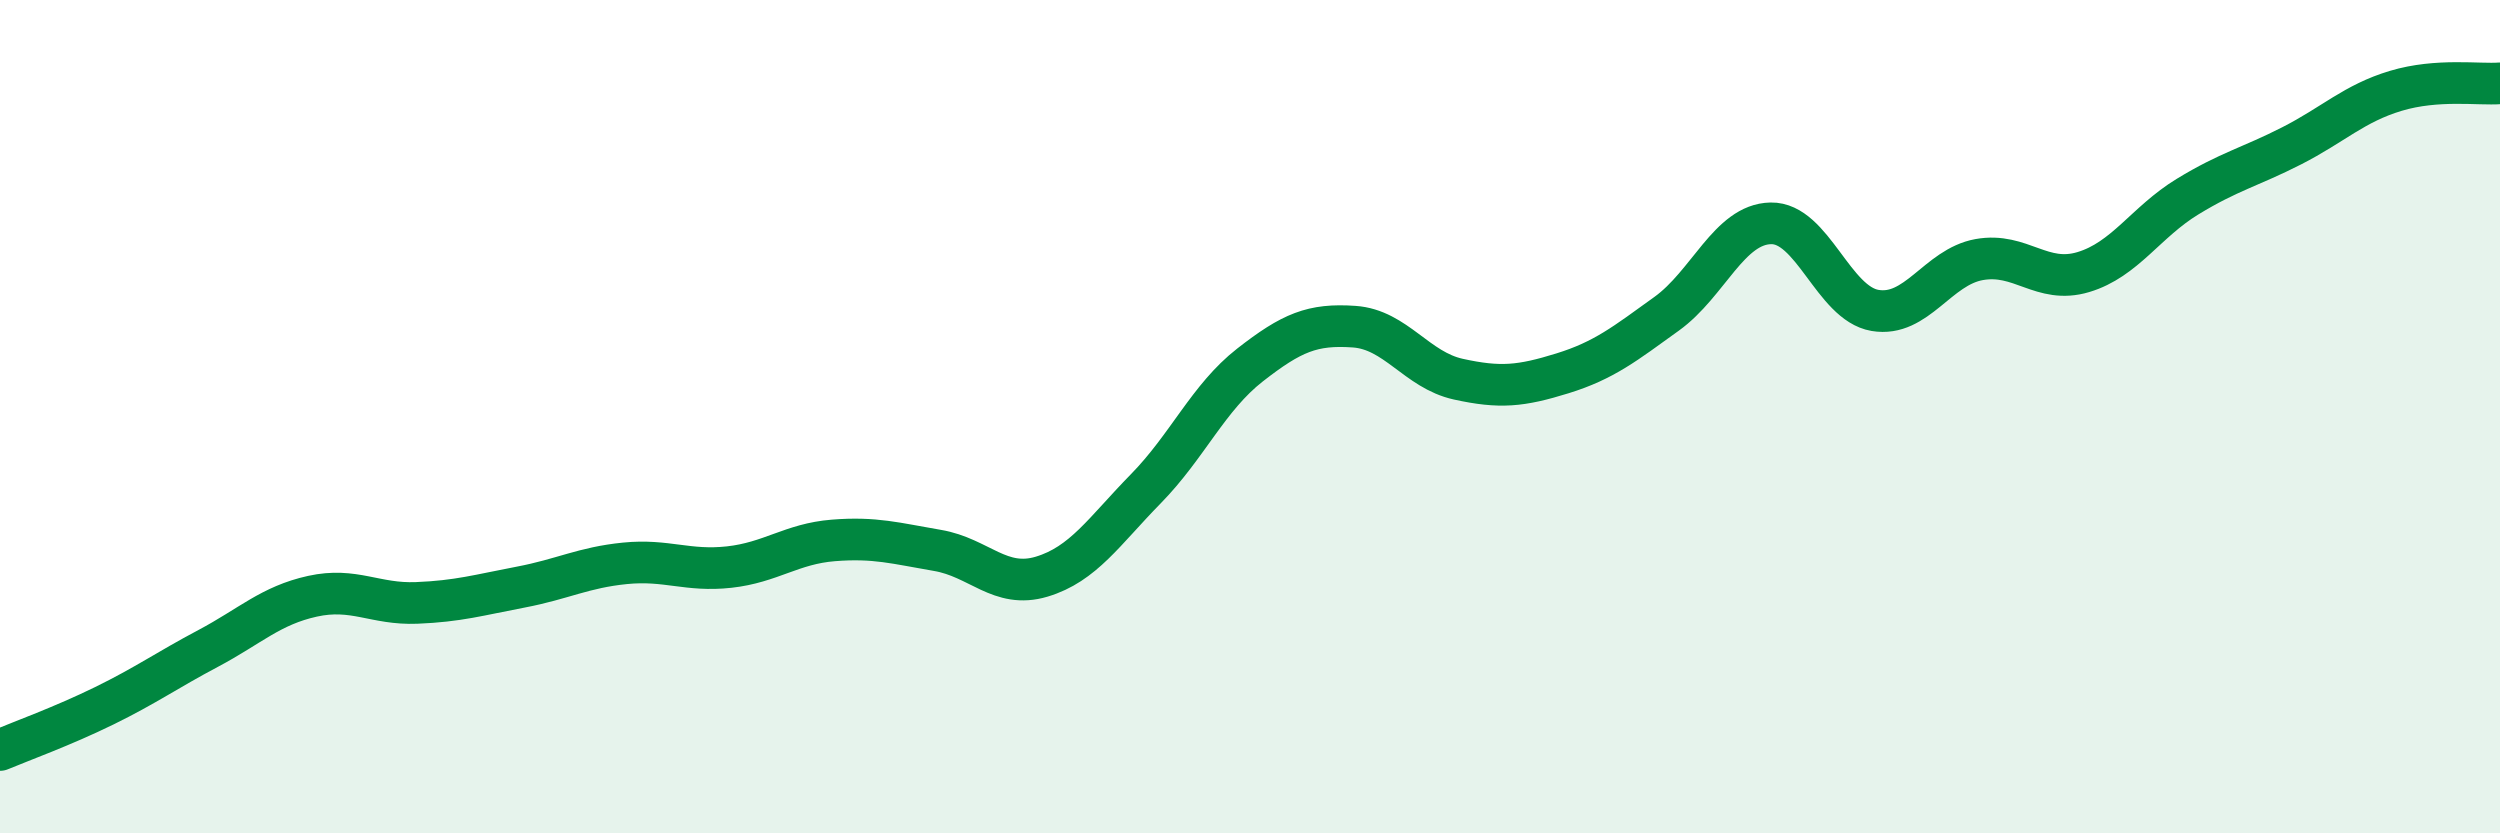
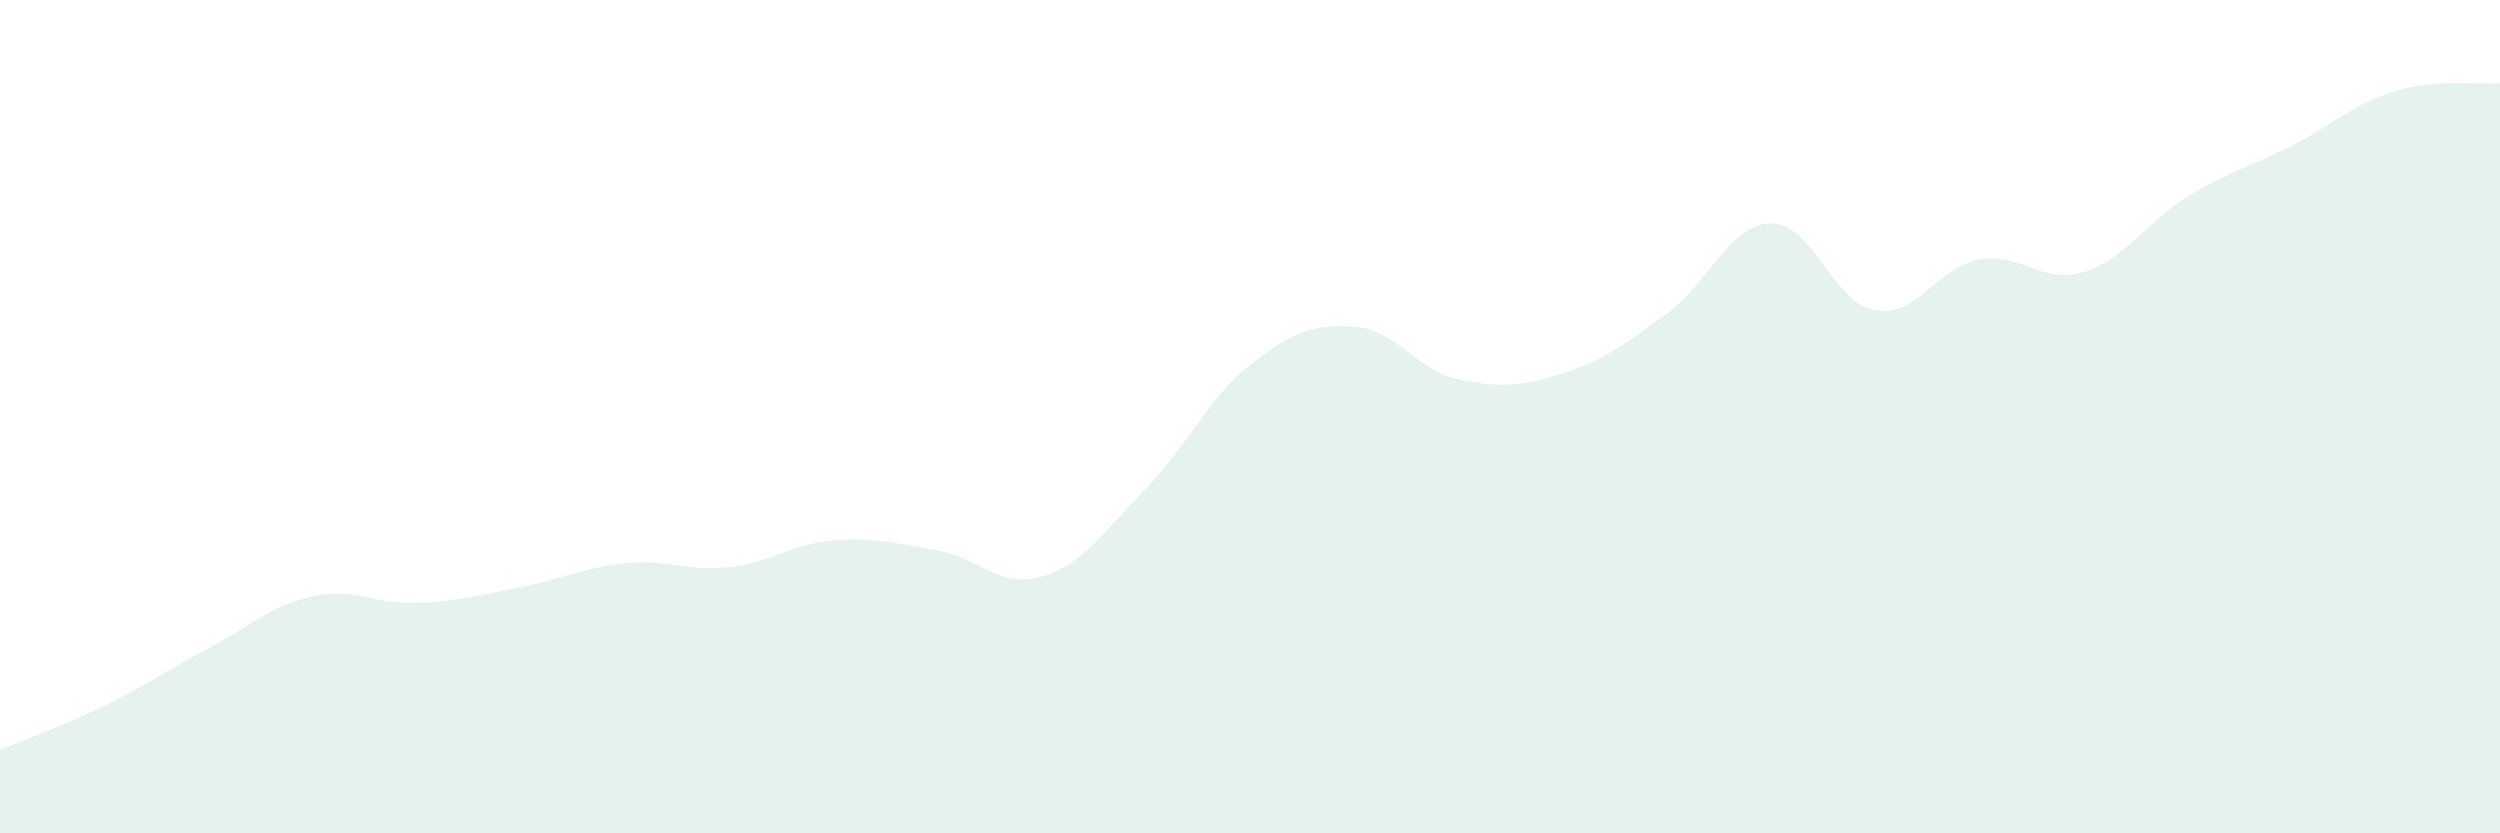
<svg xmlns="http://www.w3.org/2000/svg" width="60" height="20" viewBox="0 0 60 20">
  <path d="M 0,18 C 0.5,17.79 1.5,17.43 2.5,16.94 C 3.5,16.45 4,16.09 5,15.56 C 6,15.03 6.5,14.53 7.5,14.31 C 8.5,14.09 9,14.51 10,14.47 C 11,14.43 11.5,14.28 12.5,14.09 C 13.5,13.9 14,13.62 15,13.52 C 16,13.42 16.5,13.72 17.5,13.61 C 18.5,13.5 19,13.05 20,12.97 C 21,12.89 21.5,13.04 22.5,13.21 C 23.5,13.38 24,14.14 25,13.84 C 26,13.54 26.5,12.75 27.5,11.73 C 28.5,10.71 29,9.54 30,8.76 C 31,7.98 31.5,7.77 32.5,7.84 C 33.5,7.91 34,8.88 35,9.1 C 36,9.32 36.5,9.27 37.5,8.96 C 38.5,8.65 39,8.25 40,7.53 C 41,6.81 41.5,5.38 42.5,5.36 C 43.5,5.34 44,7.28 45,7.45 C 46,7.62 46.5,6.41 47.5,6.23 C 48.5,6.05 49,6.83 50,6.53 C 51,6.23 51.5,5.33 52.5,4.72 C 53.5,4.11 54,4.01 55,3.5 C 56,2.99 56.5,2.48 57.5,2.18 C 58.5,1.88 59.5,2.04 60,2L60 20L0 20Z" fill="#008740" opacity="0.1" stroke-linecap="round" stroke-linejoin="round" />
-   <path d="M 0,18 C 0.5,17.79 1.5,17.43 2.5,16.94 C 3.5,16.45 4,16.09 5,15.56 C 6,15.03 6.5,14.53 7.5,14.31 C 8.5,14.09 9,14.51 10,14.47 C 11,14.43 11.5,14.28 12.5,14.09 C 13.5,13.9 14,13.62 15,13.52 C 16,13.42 16.5,13.72 17.5,13.61 C 18.5,13.5 19,13.05 20,12.97 C 21,12.89 21.5,13.04 22.5,13.21 C 23.5,13.38 24,14.14 25,13.84 C 26,13.54 26.5,12.75 27.5,11.73 C 28.5,10.71 29,9.54 30,8.76 C 31,7.98 31.5,7.77 32.5,7.84 C 33.5,7.91 34,8.88 35,9.1 C 36,9.32 36.5,9.27 37.5,8.96 C 38.5,8.65 39,8.25 40,7.53 C 41,6.81 41.5,5.38 42.5,5.36 C 43.5,5.34 44,7.28 45,7.45 C 46,7.62 46.5,6.41 47.5,6.23 C 48.5,6.05 49,6.83 50,6.53 C 51,6.23 51.5,5.33 52.5,4.72 C 53.5,4.11 54,4.01 55,3.5 C 56,2.99 56.5,2.48 57.5,2.18 C 58.5,1.88 59.5,2.04 60,2" stroke="#008740" stroke-width="1" fill="none" stroke-linecap="round" stroke-linejoin="round" />
</svg>